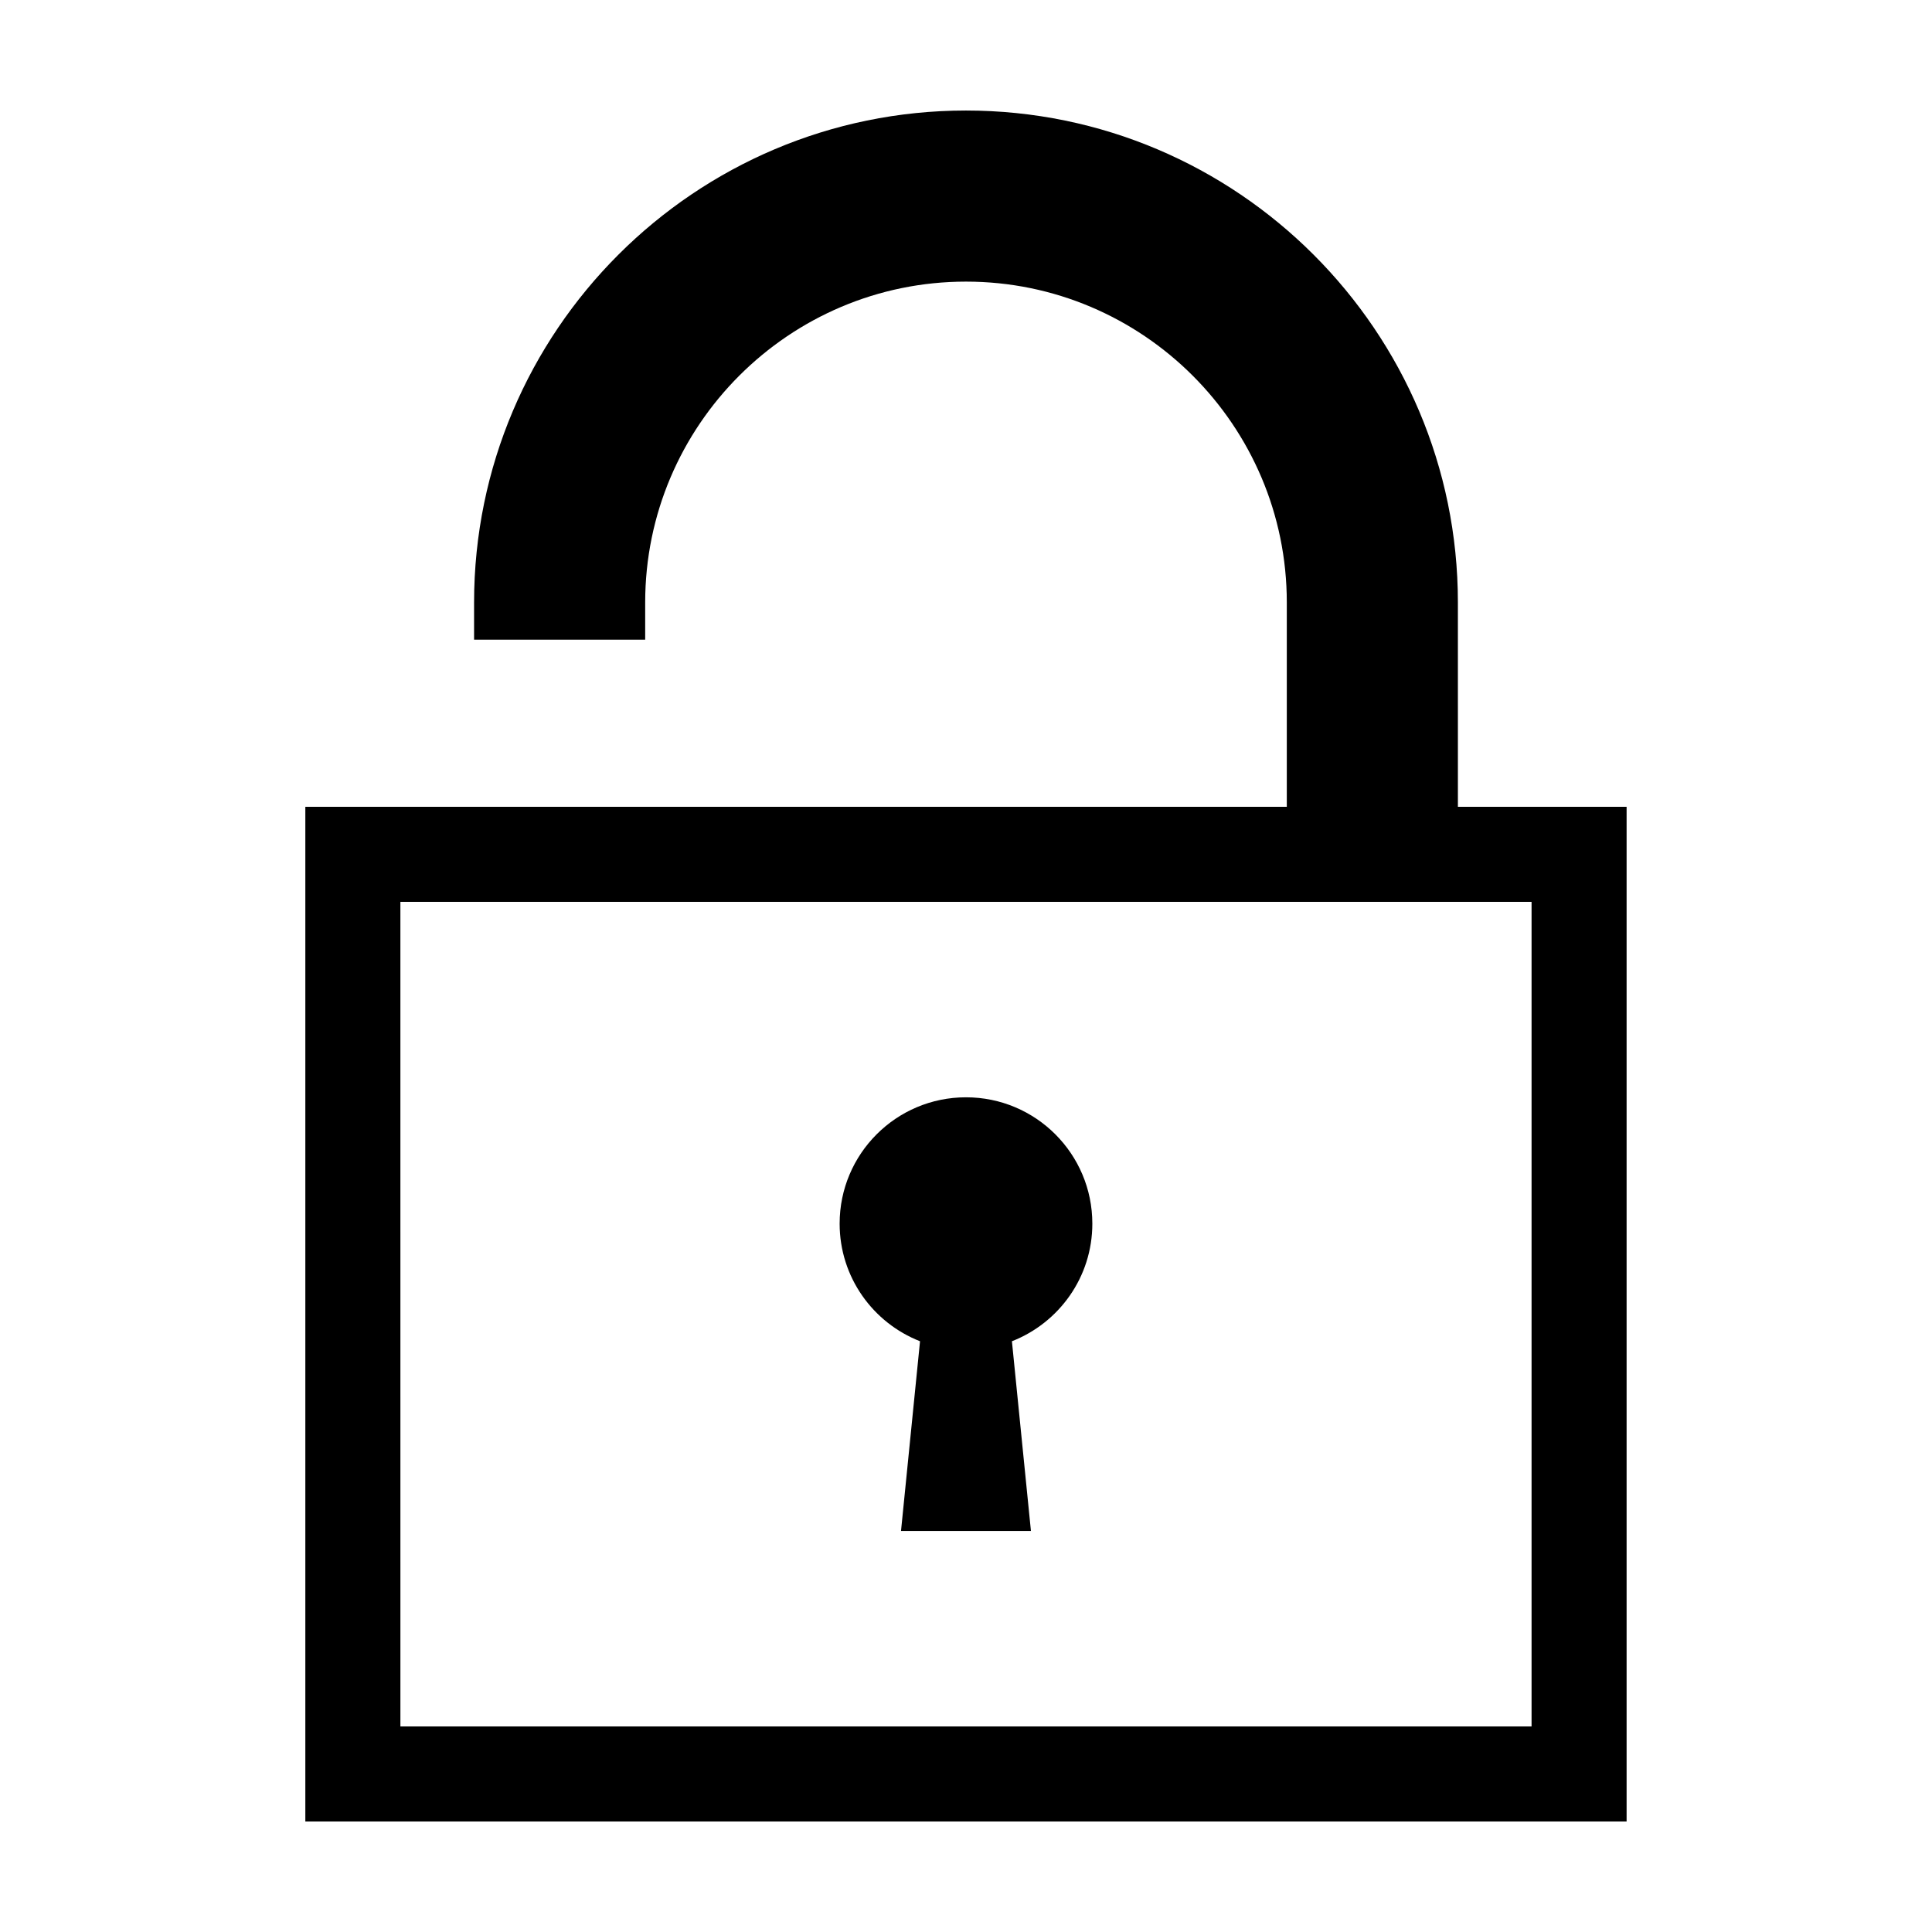
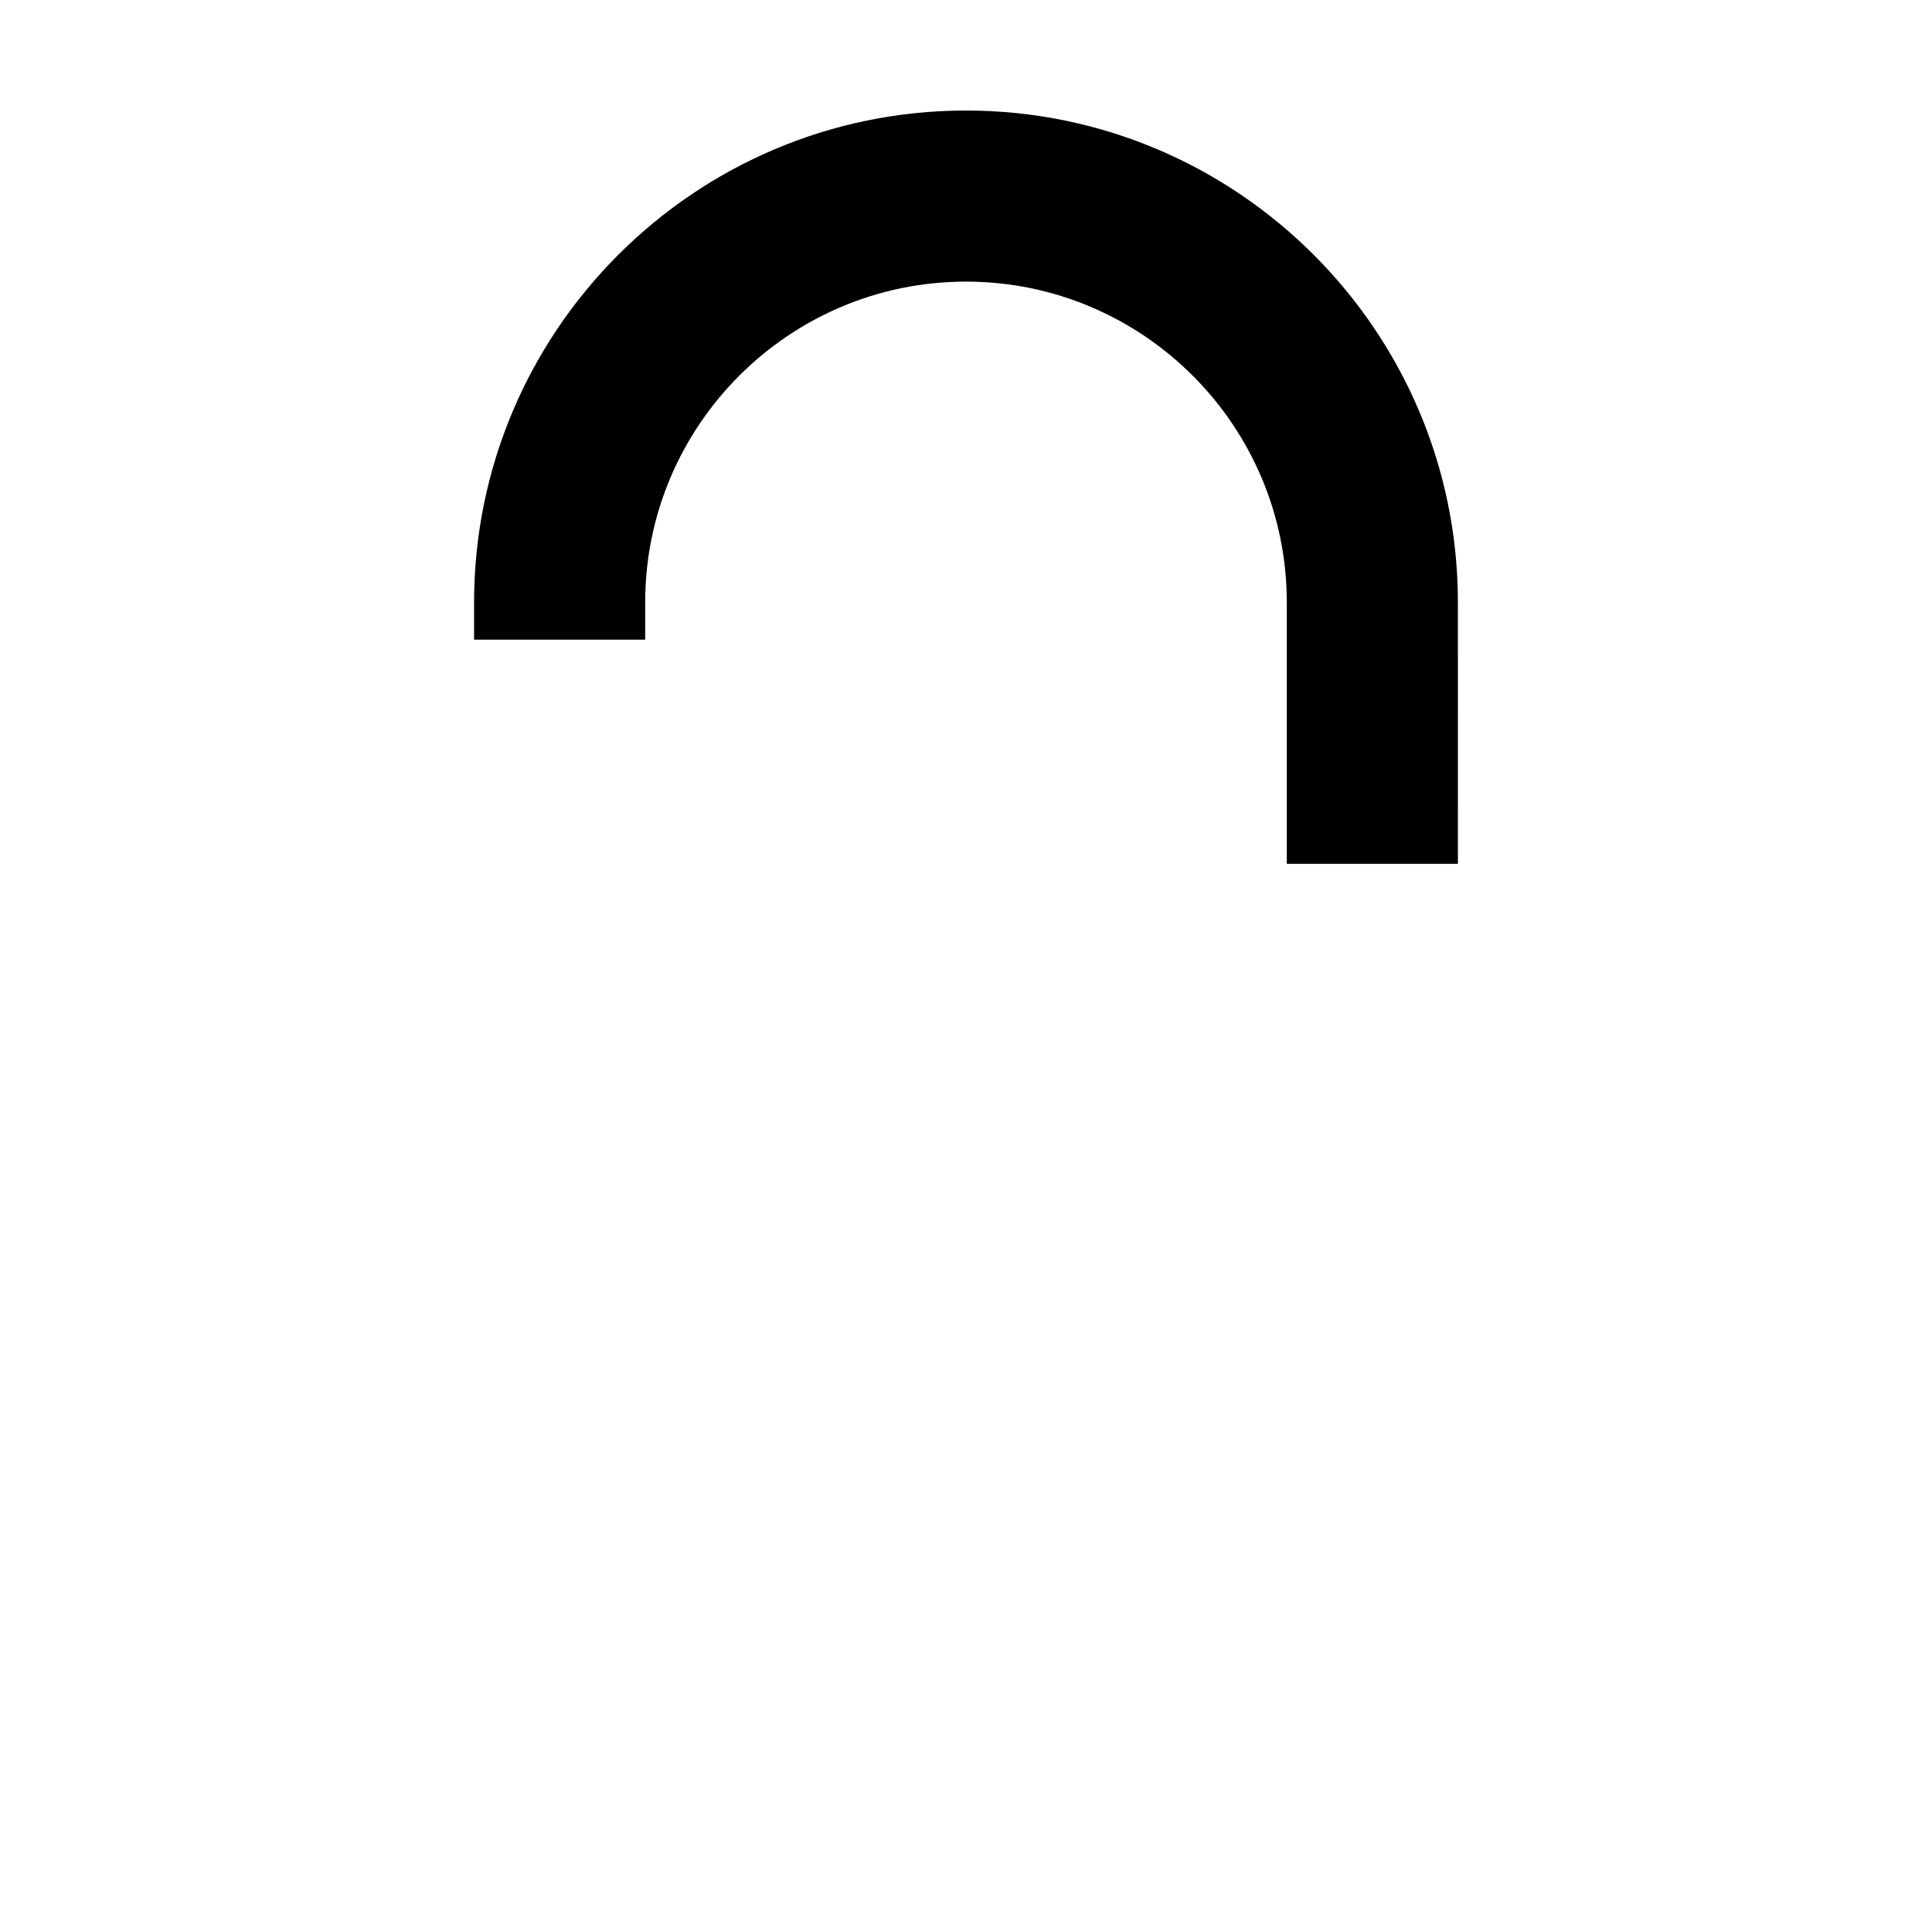
<svg xmlns="http://www.w3.org/2000/svg" fill="#000000" width="800px" height="800px" version="1.1" viewBox="144 144 512 512">
  <g>
-     <path d="m433.48 468.28c0-18.5-14.992-33.484-33.484-33.484-18.488 0-33.484 14.988-33.484 33.484 0 14.188 8.848 26.293 21.305 31.164l-5.039 50.281h34.43l-5.039-50.281c12.477-4.875 21.312-16.977 21.312-31.164z" />
    <path d="m530.36 372.92h-45.344v-69.273c0-46.879-38.137-85.016-85.016-85.016s-85.02 38.137-85.02 85.02v9.863h-45.344v-9.863c0-71.887 58.477-130.36 130.36-130.36 71.883 0 130.36 58.477 130.36 130.36z" />
-     <path d="m549.88 383v218.53h-299.77l-0.004-218.53h299.77m25.191-25.191h-350.15v268.91h350.15z" />
  </g>
</svg>